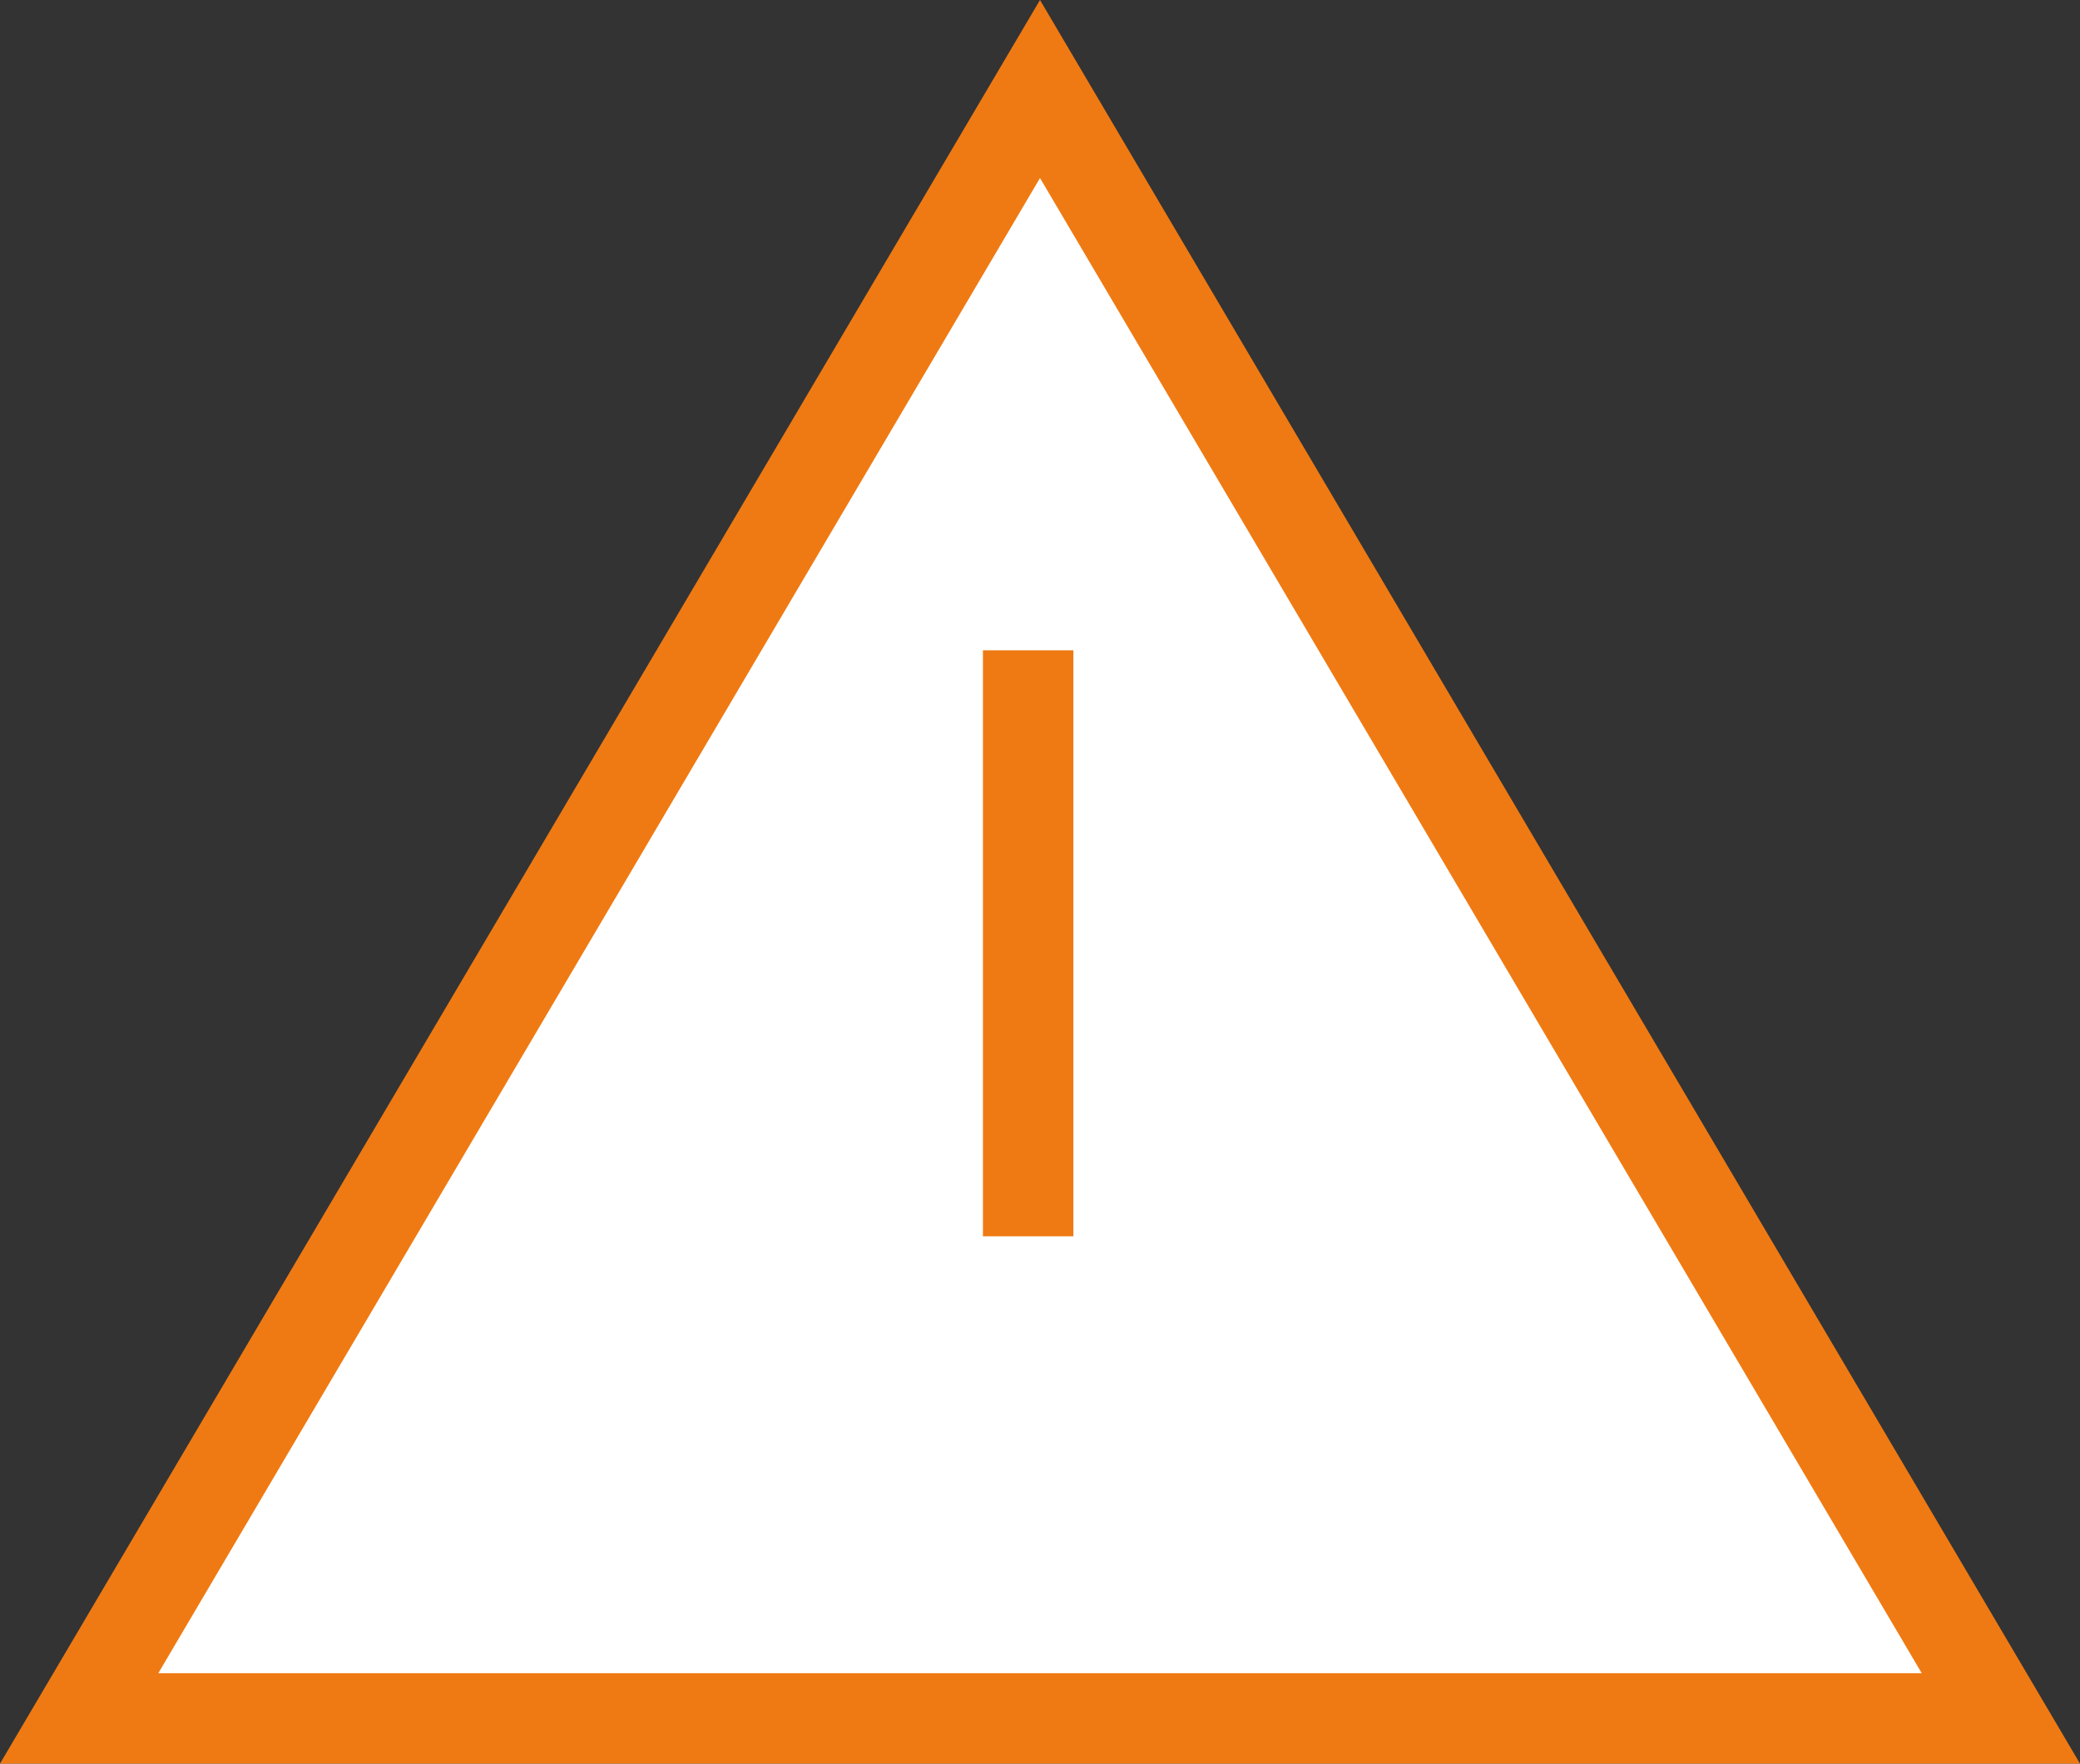
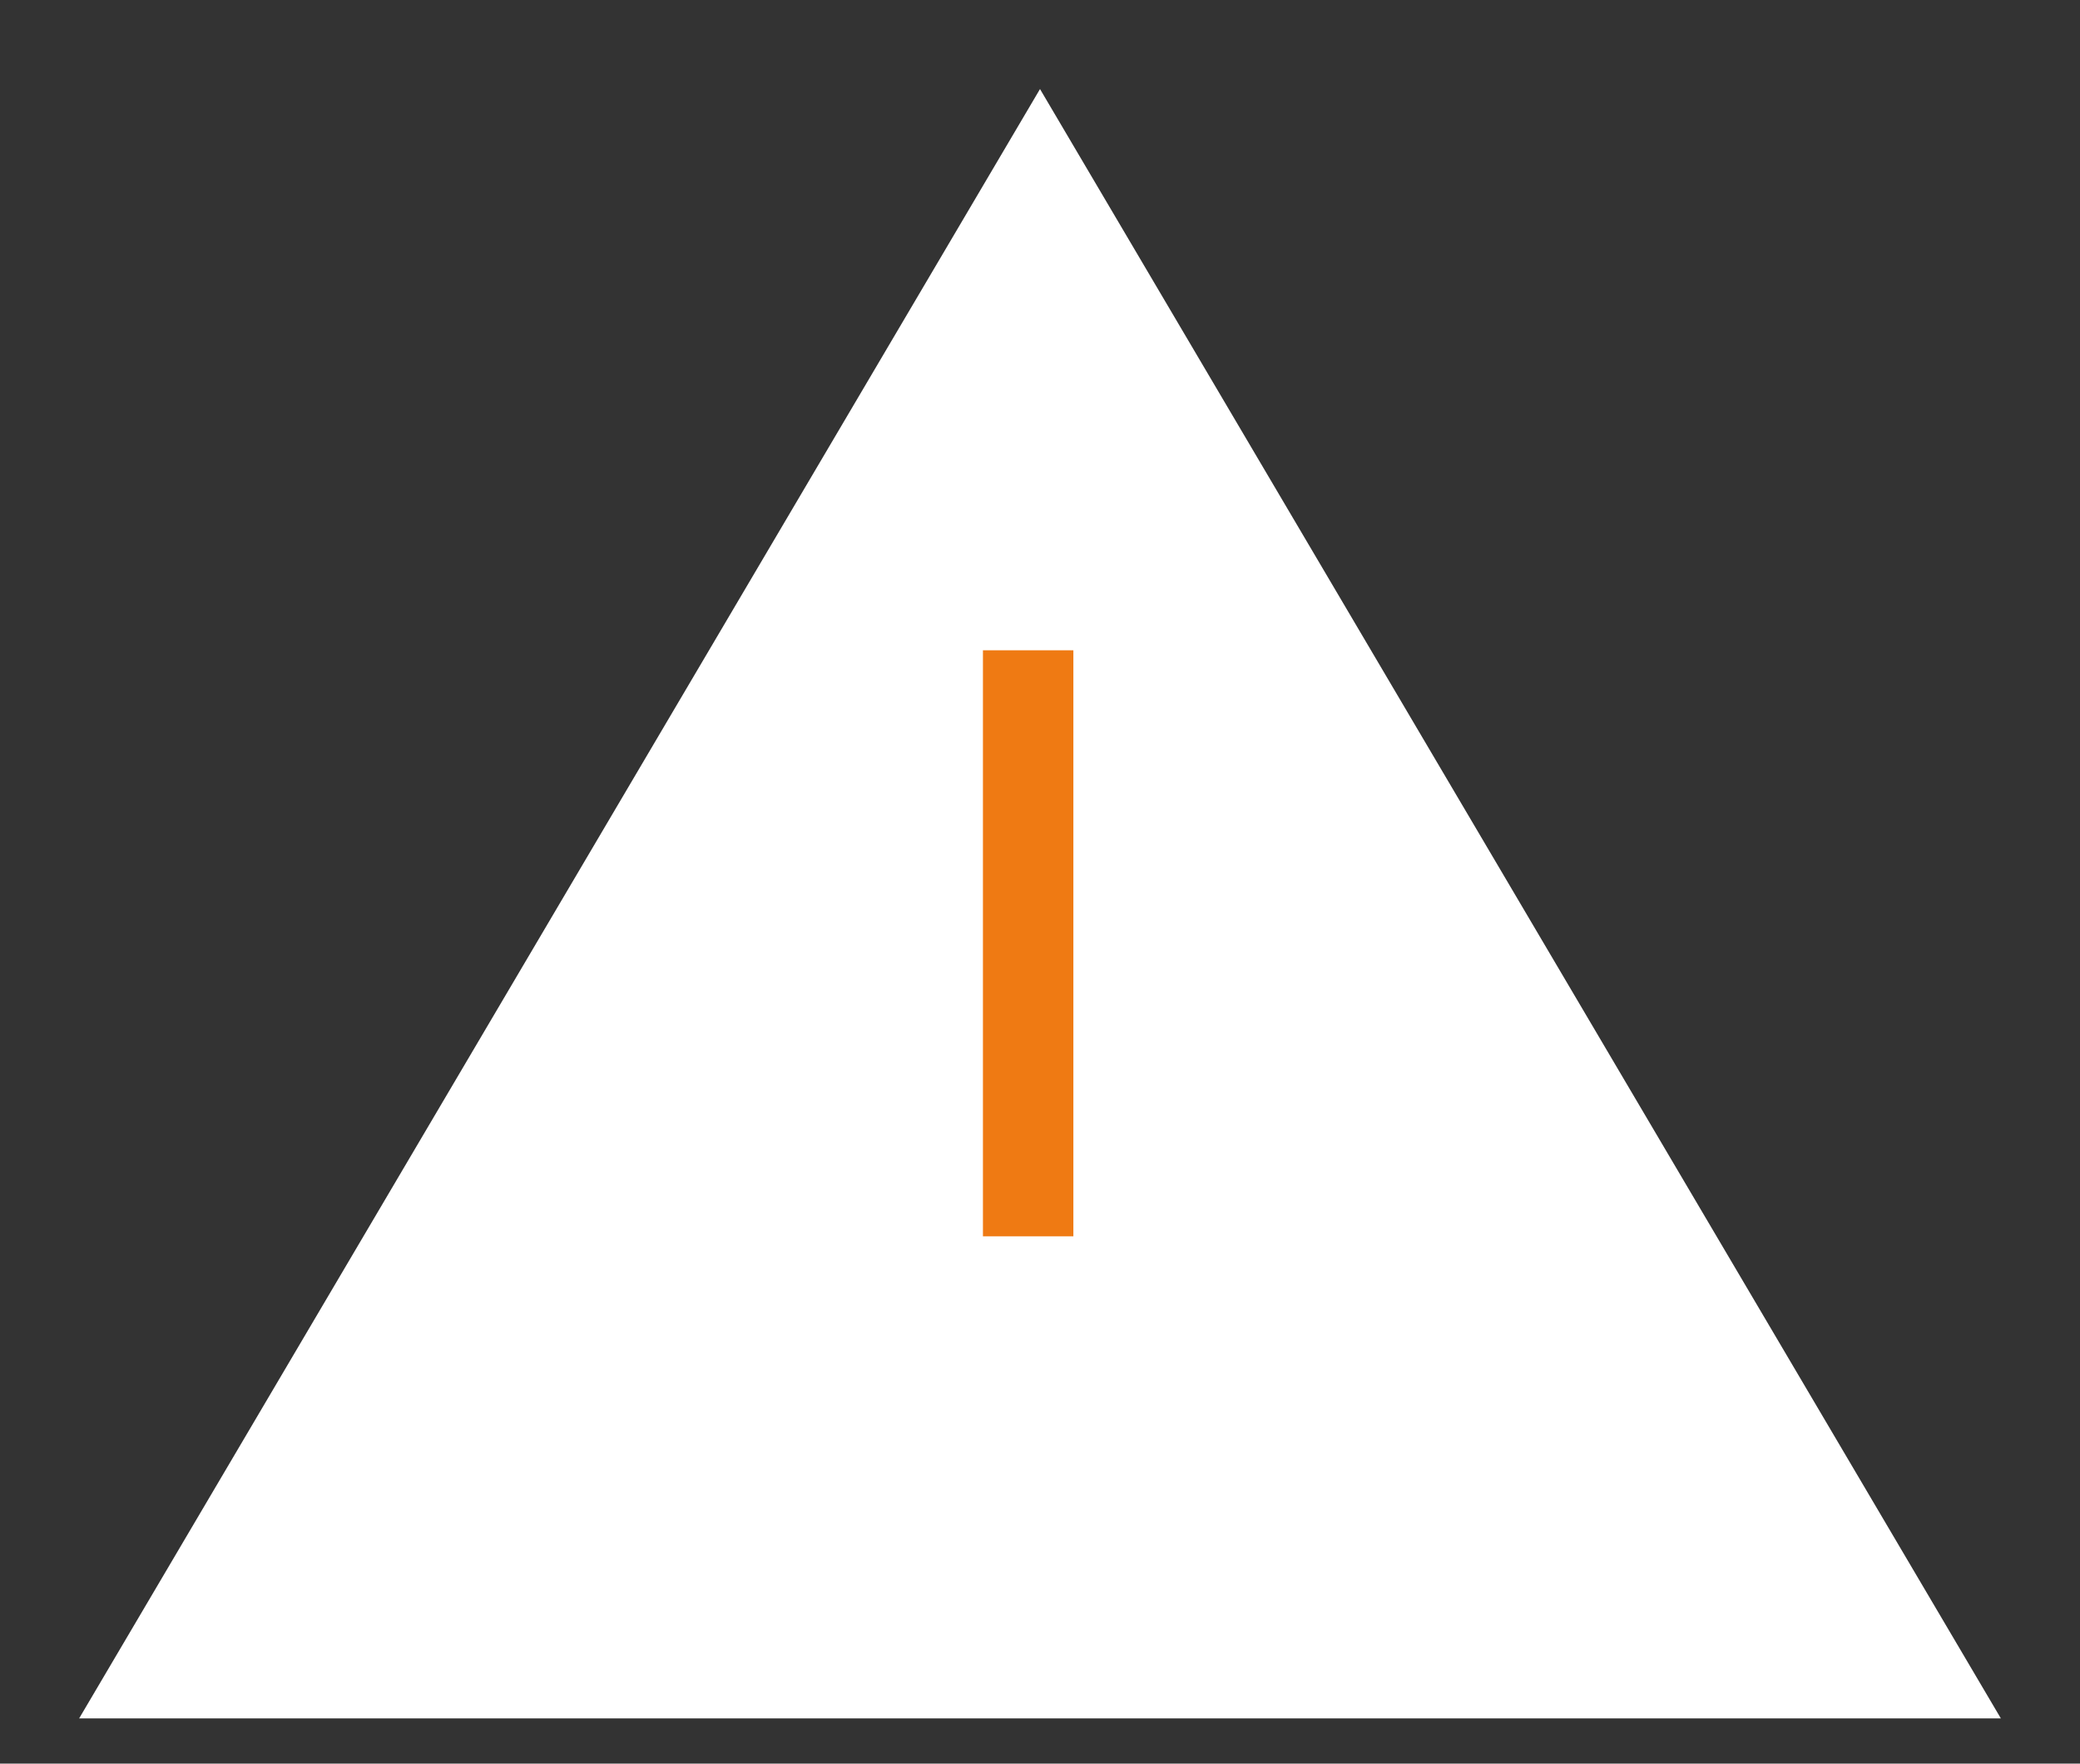
<svg xmlns="http://www.w3.org/2000/svg" width="46" height="39" viewBox="0 0 46 39">
  <rect x="0" y="0" width="46" height="39" fill="#333333" stroke="none" />
  <defs>
    <style>
            .cls-2{fill:none;stroke:#ef7a13;stroke-linecap:square;stroke-linejoin:round;stroke-width:2px}
        </style>
  </defs>
  <g id="Icon_feather-alert-triangle" transform="translate(1.18 -0.198)">
    <g id="Polígono_1" fill="#fff" stroke="none">
      <path d="M44.25 38H1.75L23 1.969 44.25 38z" transform="translate(-1.18 0.198)" />
-       <path fill="#ef7a13" d="M23 3.937L3.501 37H42.5L23 3.937M23 0l23 39H0L23 0z" transform="translate(-1.18 0.198)" />
    </g>
    <path id="Trazado_30" d="M18 13.5v10.959" class="cls-2" transform="translate(3.558 2.078)" />
  </g>
</svg>